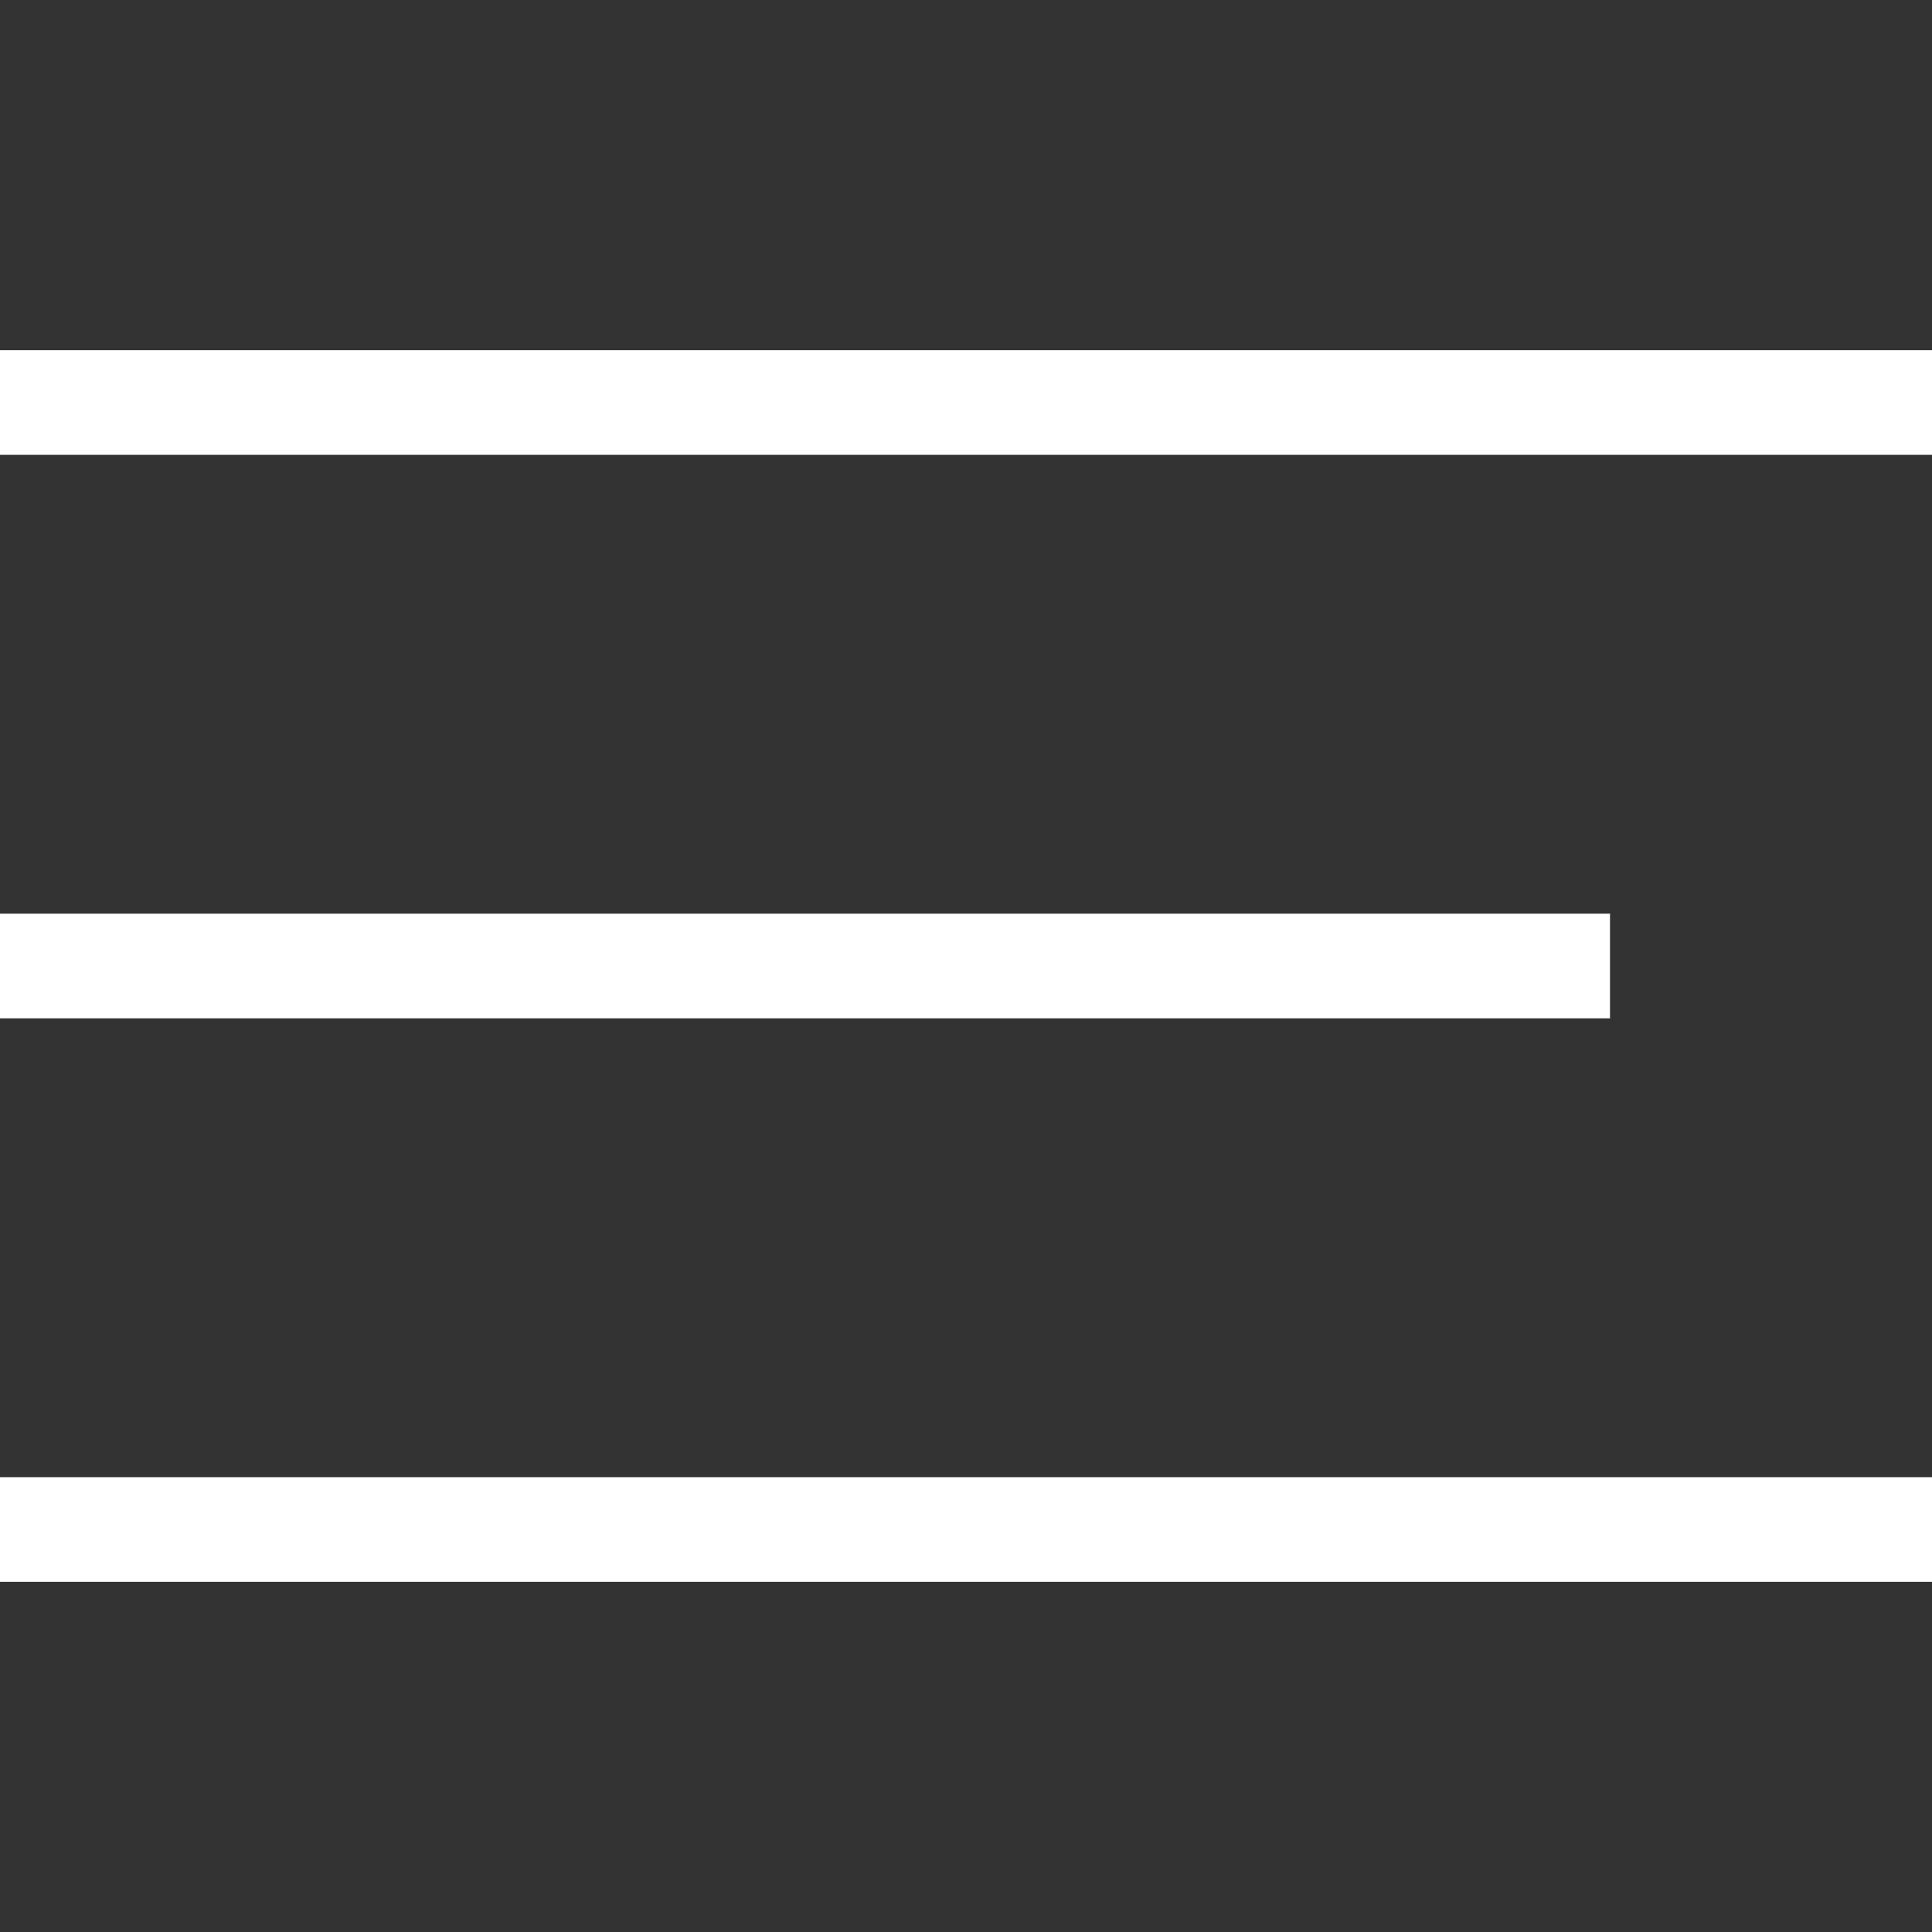
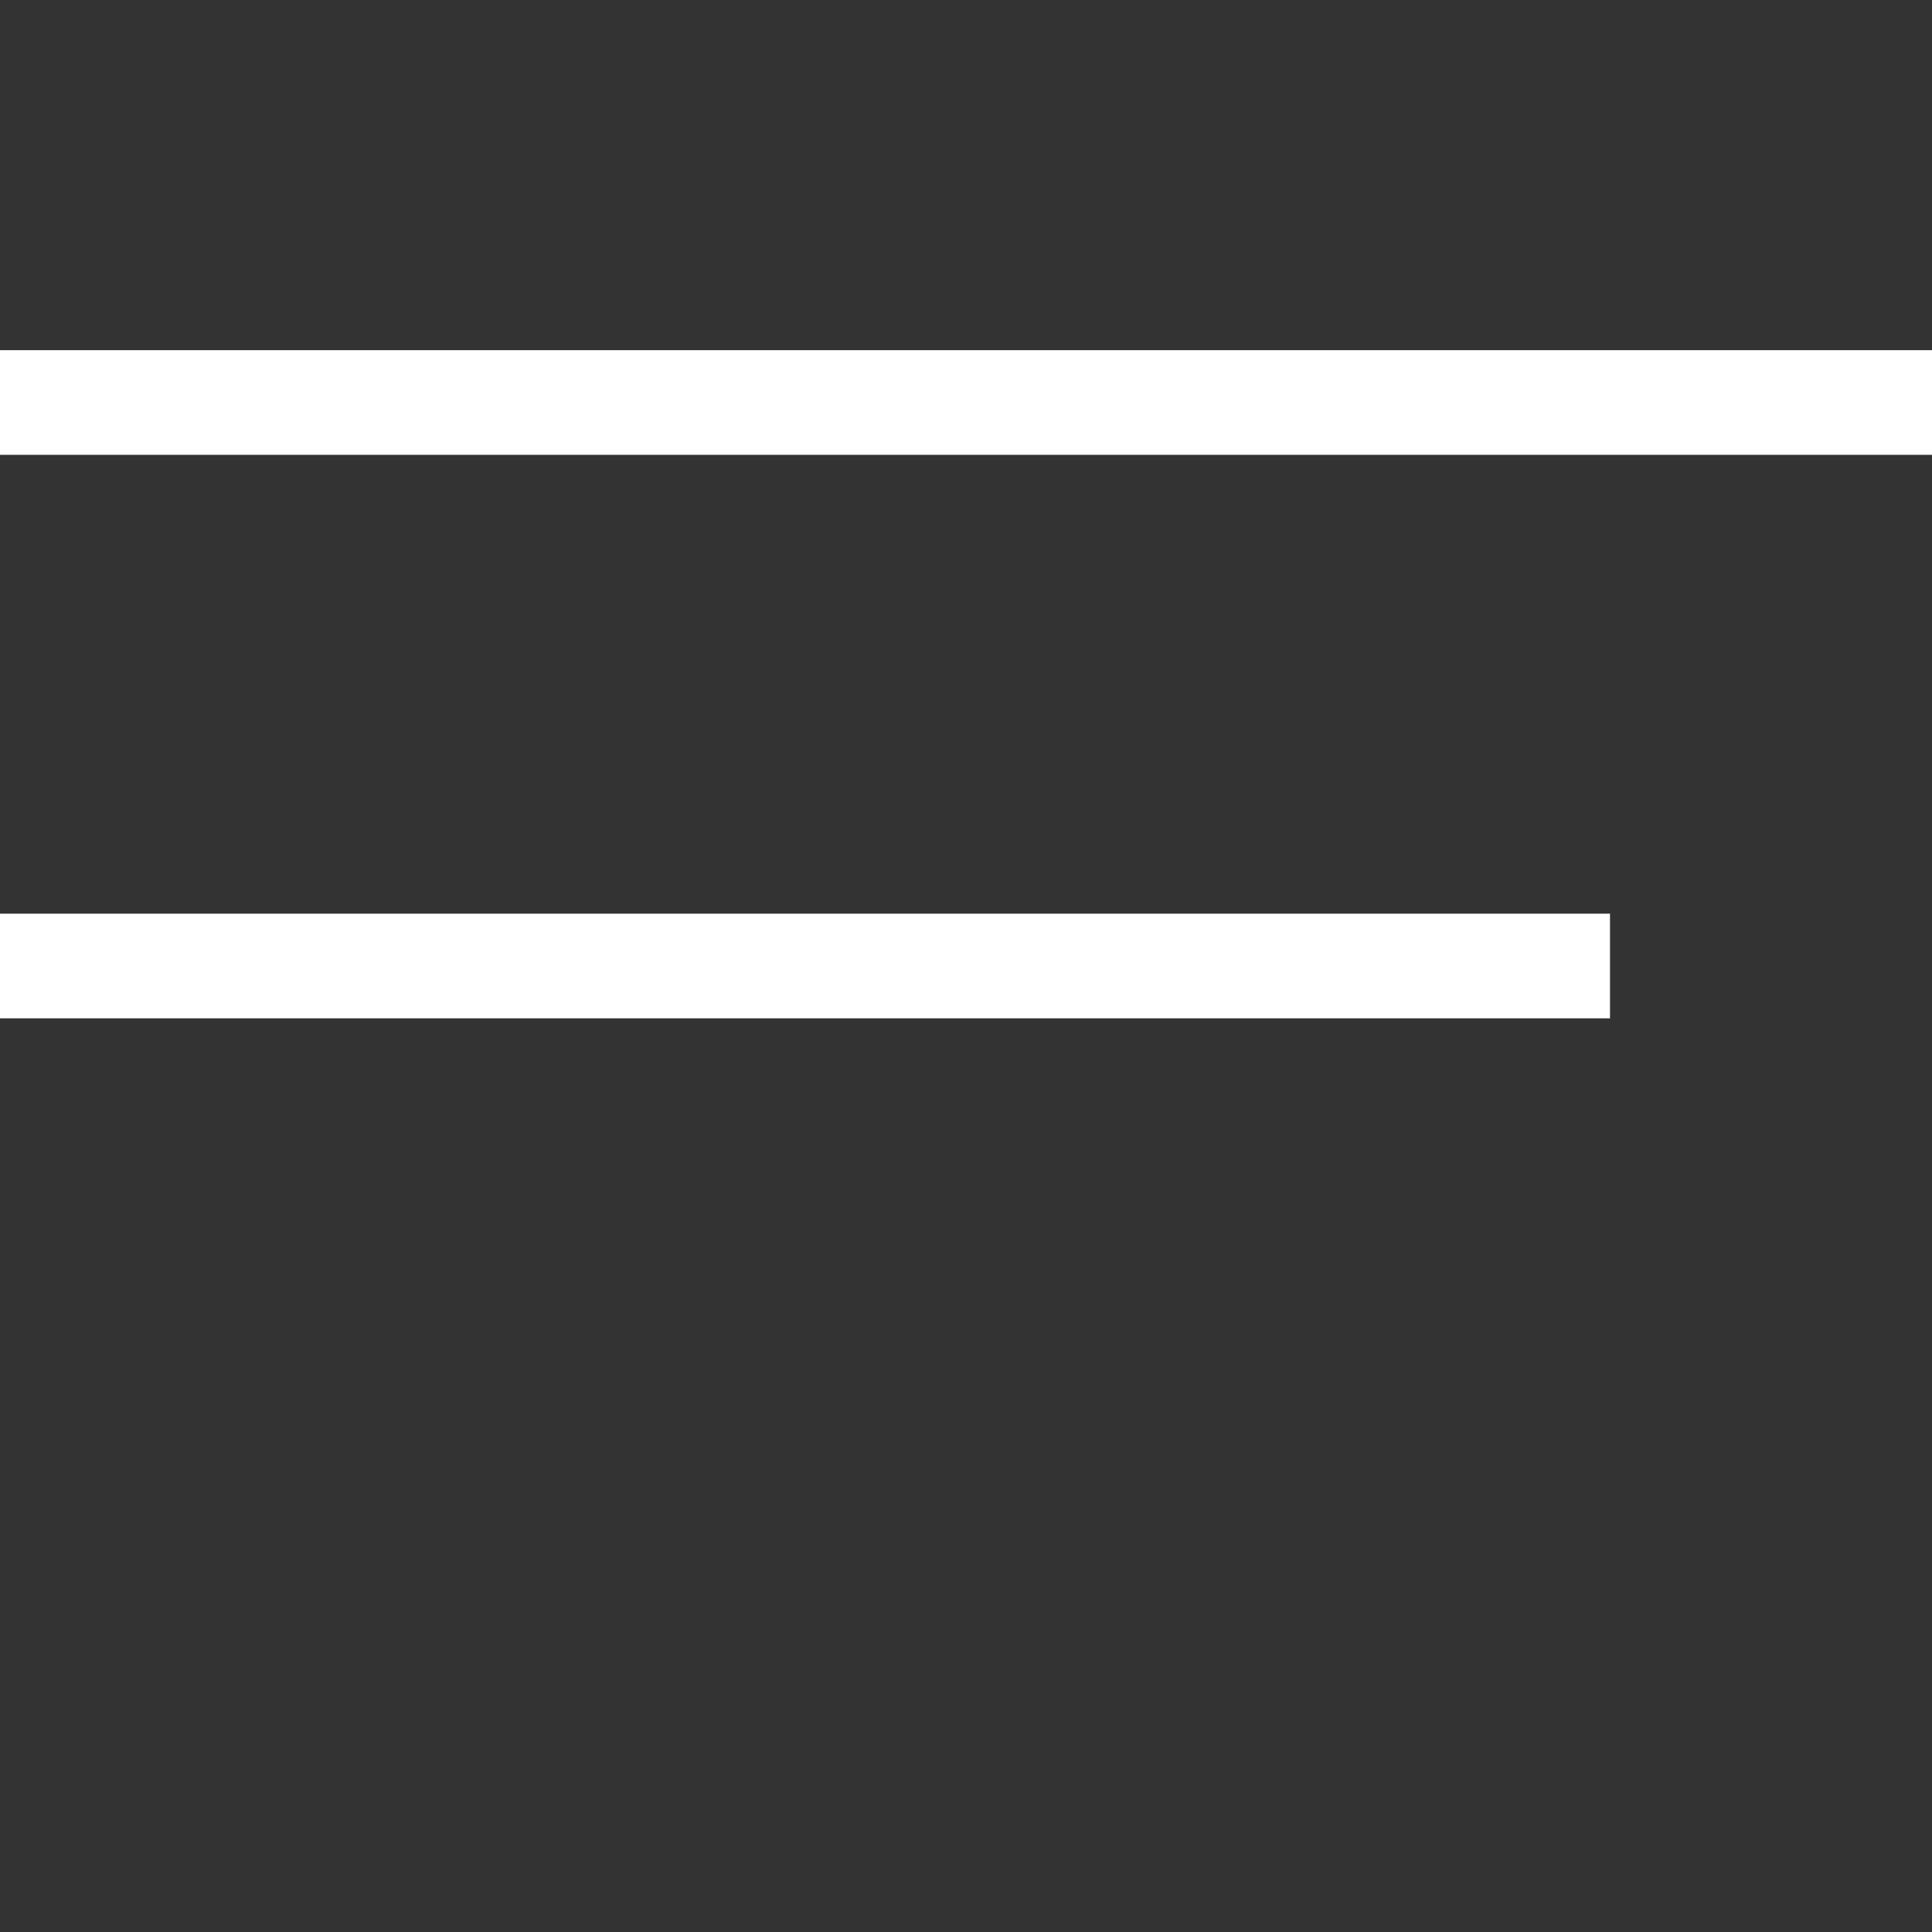
<svg xmlns="http://www.w3.org/2000/svg" width="24" height="24" viewBox="0 0 24 24" fill="none">
  <rect x="0" y="0" width="24" height="24" fill="#333333" stroke="none" />
  <path d="M0 5H24" stroke="#FFF" stroke-width="1.3" />
-   <path d="M0 19H24" stroke="#FFF" stroke-width="1.3" />
  <path d="M0 12H20" stroke="#FFF" stroke-width="1.3" />
</svg>